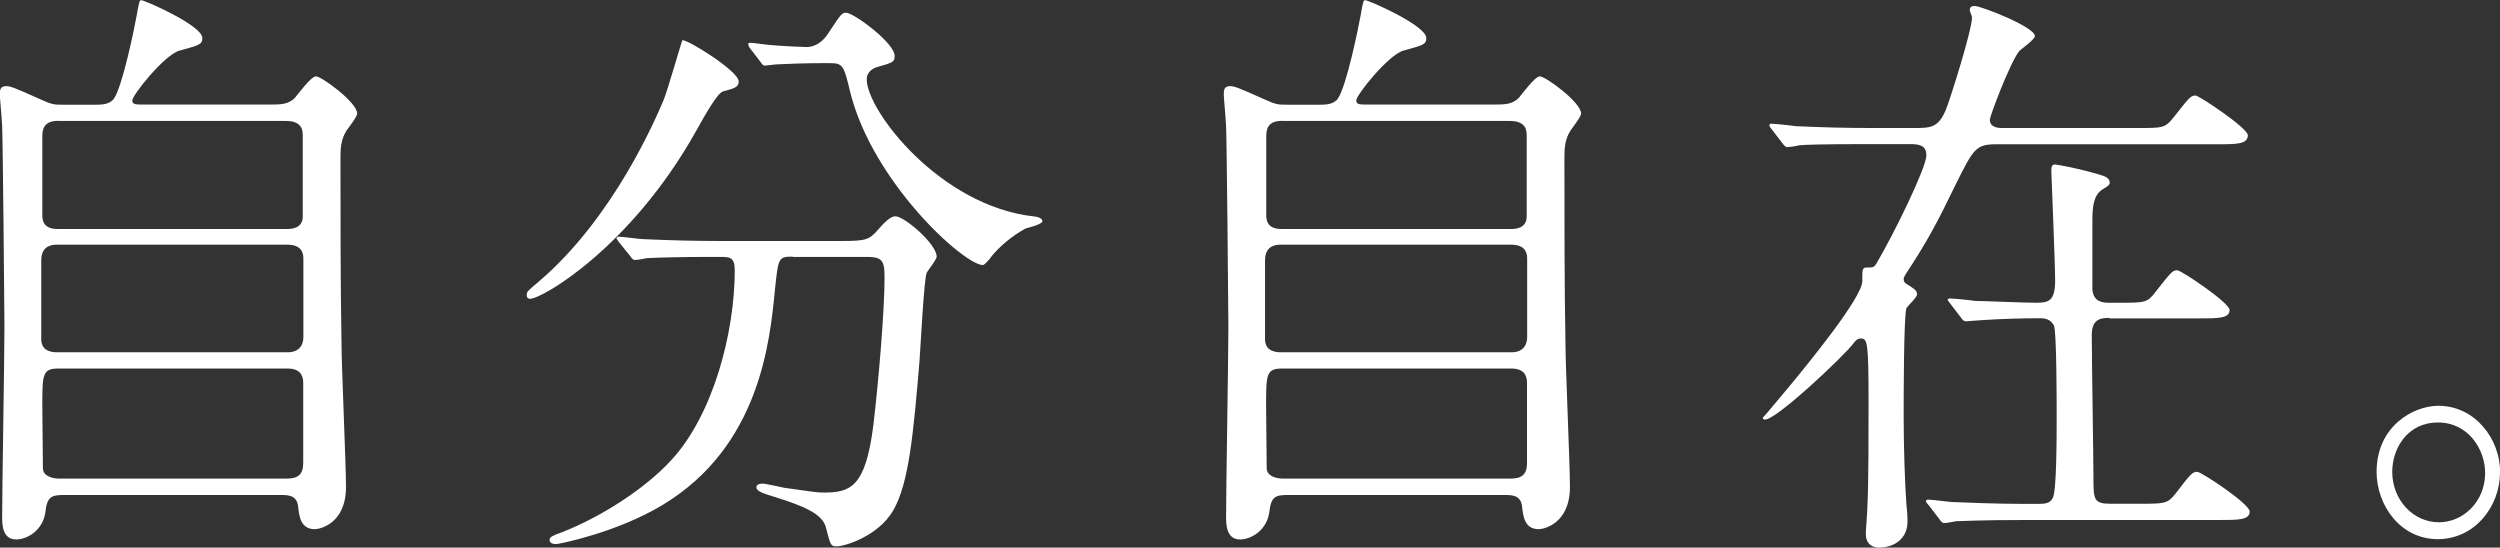
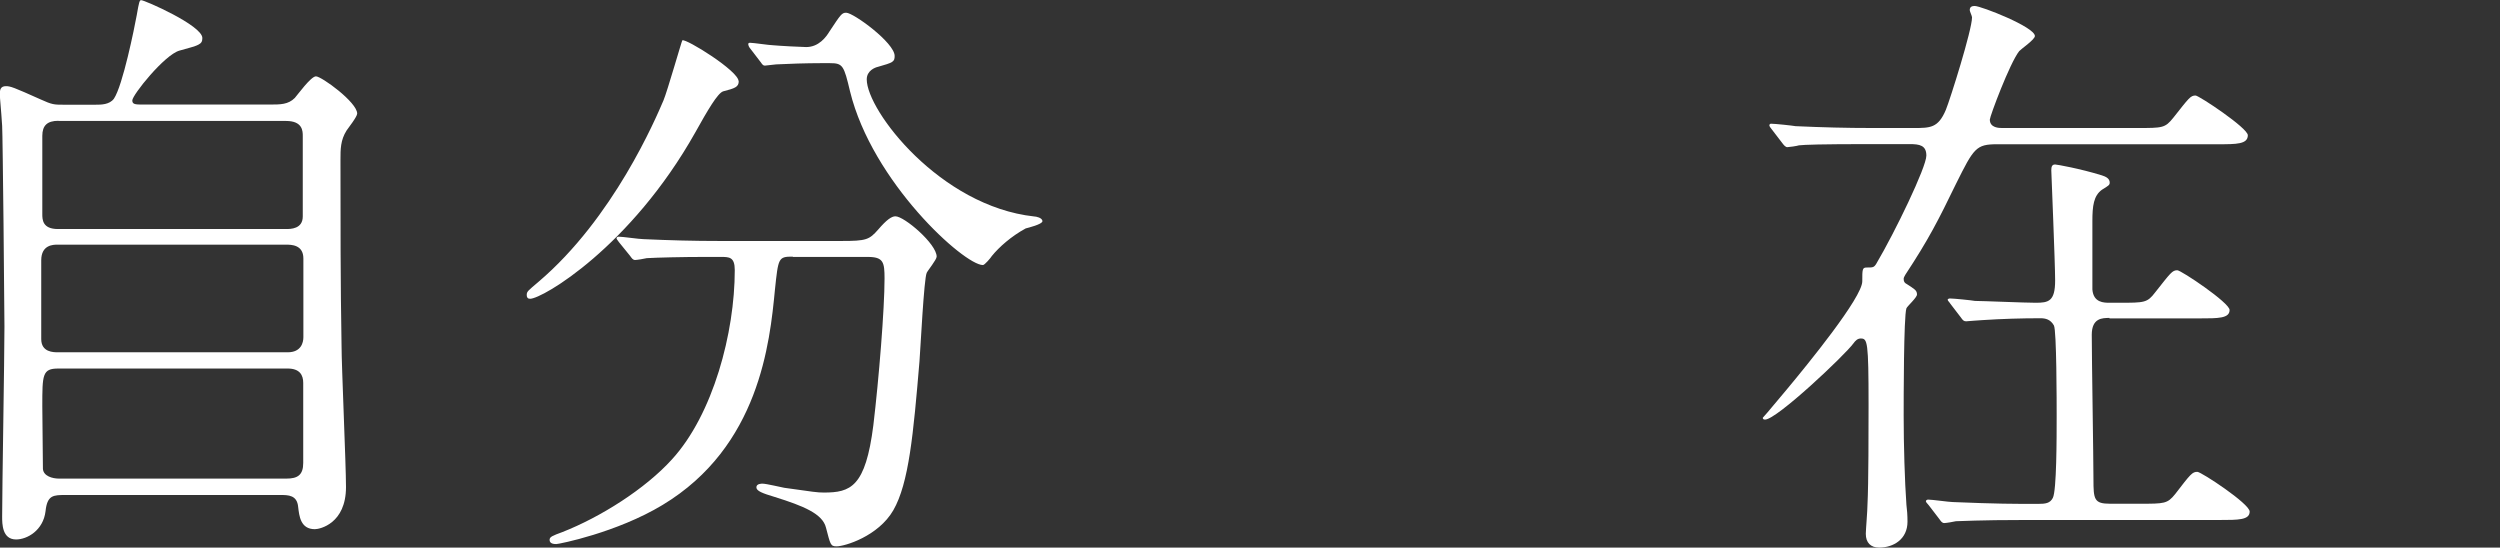
<svg xmlns="http://www.w3.org/2000/svg" id="_レイヤー_2" data-name="レイヤー 2" viewBox="0 0 163.08 35.72">
  <rect x="0" y="0" width="163.08" height="35.72" fill="#333333" stroke="none" />
  <defs>
    <style>
      .cls-1 {
        fill: #fff;
        stroke-width: 0px;
      }
    </style>
  </defs>
  <g id="_一枚目写真" data-name="一枚目写真">
    <g>
      <path class="cls-1" d="M17.6,6.82c.69,0,1.2,0,1.63-.43.18-.2,1.05-1.41,1.38-1.41.36,0,2.69,1.69,2.69,2.43,0,.2-.58.94-.69,1.1-.4.63-.4,1.22-.4,1.92,0,3.92,0,8.16.07,12.12,0,1.29.29,7.76.29,9.22,0,2.39-1.71,2.75-2.03,2.75-.94,0-1.02-.86-1.09-1.45-.07-.78-.65-.78-1.16-.78H4.28c-.8,0-1.2,0-1.31,1.06-.15,1.25-1.2,1.84-1.92,1.84-.91,0-.91-1.02-.91-1.49,0-1.76.15-10.43.15-12.39,0-1.02-.11-12.51-.15-13.1-.07-1.14-.15-1.76-.15-2.08,0-.27.04-.51.4-.51.29,0,.51.08,2.25.86.76.35.91.35,1.49.35h2.1c.36,0,.91,0,1.2-.39.58-.86,1.34-4.63,1.49-5.45.15-.86.18-.98.29-.98.22,0,3.99,1.65,3.99,2.47,0,.43-.22.47-1.49.82-.98.27-3.08,2.9-3.08,3.25,0,.27.22.27.73.27h8.24ZM3.74,15.96c-.25,0-1.05,0-1.05,1.02v5.14c0,.86.8.86,1.09.86h14.99c.87,0,1.02-.63,1.02-.98v-5.14c0-.9-.8-.9-1.12-.9H3.74ZM3.81,7.88c-.73,0-1.05.31-1.05.98v5.1c0,.35,0,.98,1.02.98h14.88c.29,0,1.09,0,1.09-.82v-5.25c0-.31,0-.98-1.09-.98H3.81ZM18.69,31.22c.73,0,1.09-.24,1.09-1.02v-5.22c0-.51-.22-.94-1.02-.94H3.81c-1.05,0-1.05.39-1.05,2.47,0,.2.04,3.84.04,4.08.04.47.62.63,1.05.63h14.84Z" />
      <path class="cls-1" d="M48.19,5.29c0,.39-.25.47-1.02.67-.36.12-1.02,1.25-1.81,2.67-4.21,7.49-9.98,10.86-10.78,10.86-.15,0-.22-.08-.22-.24,0-.24.07-.27.76-.86,4.9-4.16,7.66-10.67,8.16-11.84.25-.59,1.2-3.92,1.23-3.92.25-.12,3.67,2,3.67,2.67ZM51.71,16.74c-.94,0-.94.08-1.16,2.16-.33,3.45-1.02,10.24-7.33,14.04-2.98,1.8-6.75,2.55-6.93,2.55-.11,0-.44,0-.44-.27,0-.2.18-.27.83-.51,2.5-.98,5.41-2.82,7.15-4.74,2.69-2.94,4.1-8.27,4.1-12.35,0-.86-.36-.86-.91-.86h-1.09c-1.34,0-3.08.04-3.74.08-.15.04-.65.12-.76.12-.15,0-.22-.12-.33-.27l-.73-.9c-.11-.16-.15-.2-.15-.23,0-.08.04-.12.15-.12.25,0,1.34.16,1.6.16,1.78.08,3.27.12,4.97.12h7.95c1.63,0,1.81-.08,2.4-.75.54-.63.87-.86,1.12-.86.58,0,2.69,1.8,2.69,2.63,0,.2-.58.9-.65,1.06-.18.39-.4,4.86-.47,5.76-.4,4.75-.69,7.96-1.71,9.73-.98,1.69-3.16,2.35-3.7,2.35-.4,0-.4-.12-.69-1.22-.22-.9-1.45-1.41-3.34-2-.8-.24-1.2-.39-1.2-.63s.33-.24.4-.24c.25,0,1.23.24,1.42.27,1.92.27,2.14.31,2.58.31,1.74,0,2.72-.35,3.23-4.39.36-3.02.73-7.57.73-9.57,0-1.06-.07-1.41-1.09-1.41h-4.9ZM53.53,4.12c-.91,0-2.14.04-2.9.08-.11,0-.62.08-.73.08s-.15-.04-.29-.24l-.69-.9c-.07-.08-.11-.2-.11-.27,0-.04.04-.08.11-.08.22,0,1.27.16,1.49.16.4.04,1.92.12,2.18.12.83,0,1.31-.67,1.52-1.02.73-1.1.8-1.22,1.09-1.22.47,0,3.16,1.96,3.16,2.82,0,.39-.11.43-1.09.71-.18.04-.73.24-.73.82,0,2.04,4.79,8.27,10.92,8.94.11,0,.54.08.54.31,0,.2-.94.43-1.09.47-.94.51-1.74,1.22-2.21,1.8-.07.12-.47.59-.58.59-1.23,0-7.22-5.41-8.67-11.33-.4-1.69-.47-1.84-1.31-1.84h-.62Z" />
-       <path class="cls-1" d="M97.44,6.82c.69,0,1.2,0,1.63-.43.18-.2,1.05-1.41,1.38-1.41.36,0,2.69,1.69,2.69,2.43,0,.2-.58.94-.69,1.1-.4.63-.4,1.22-.4,1.92,0,3.92,0,8.16.07,12.12,0,1.29.29,7.76.29,9.22,0,2.39-1.71,2.75-2.03,2.75-.94,0-1.02-.86-1.09-1.45-.07-.78-.65-.78-1.16-.78h-14.01c-.8,0-1.2,0-1.31,1.06-.15,1.25-1.2,1.84-1.92,1.84-.91,0-.91-1.02-.91-1.49,0-1.76.15-10.43.15-12.39,0-1.02-.11-12.51-.15-13.1-.07-1.14-.15-1.76-.15-2.08,0-.27.04-.51.4-.51.29,0,.51.08,2.25.86.76.35.91.35,1.49.35h2.1c.36,0,.91,0,1.2-.39.58-.86,1.34-4.63,1.49-5.45.15-.86.18-.98.29-.98.22,0,3.99,1.65,3.99,2.47,0,.43-.22.47-1.49.82-.98.27-3.08,2.9-3.08,3.25,0,.27.22.27.73.27h8.24ZM83.57,15.96c-.25,0-1.05,0-1.05,1.02v5.14c0,.86.8.86,1.09.86h14.99c.87,0,1.02-.63,1.02-.98v-5.14c0-.9-.8-.9-1.12-.9h-14.91ZM83.65,7.88c-.73,0-1.05.31-1.05.98v5.1c0,.35,0,.98,1.02.98h14.88c.29,0,1.09,0,1.09-.82v-5.25c0-.31,0-.98-1.09-.98h-14.84ZM98.52,31.22c.73,0,1.09-.24,1.09-1.02v-5.22c0-.51-.22-.94-1.02-.94h-14.95c-1.05,0-1.05.39-1.05,2.47,0,.2.04,3.84.04,4.08.04.47.62.63,1.05.63h14.84Z" />
      <path class="cls-1" d="M130.28,9.41c-1.38,0-1.52.24-2.69,2.59-1.16,2.39-1.78,3.61-3.3,5.92-.07.12-.11.2-.11.27,0,.2.07.27.22.35.47.31.65.39.65.67,0,.2-.62.75-.69.9-.18.51-.18,6-.18,7.02,0,1.88.07,4.27.18,5.8.04.27.07.71.07,1.1,0,1.14-.91,1.69-1.85,1.69-.54,0-.87-.31-.87-.9,0-.24.11-1.53.11-1.92.07-1.33.07-4.94.07-6.47,0-4.16-.07-4.35-.51-4.35-.22,0-.36.16-.47.31-.54.75-5.01,4.98-5.77,4.98-.11,0-.15-.04-.15-.12.33-.35,1.05-1.25,1.56-1.84,1.34-1.61,4.93-6,4.93-7.06,0-.78,0-.9.29-.9.4,0,.47,0,.62-.24,1.23-2.08,3.27-6.31,3.27-7.06,0-.67-.44-.75-1.09-.75h-2.61c-3.19,0-4.25.04-4.61.08-.11.04-.65.12-.76.12s-.22-.12-.33-.27l-.69-.9c-.07-.08-.15-.2-.15-.24,0-.08.04-.12.11-.12.25,0,1.38.12,1.6.16,1.78.08,3.3.12,5.01.12h2.69c1.09,0,1.6,0,2.1-1.18.29-.71,1.71-5.22,1.71-6.04,0-.08-.15-.39-.15-.47,0-.24.18-.27.33-.27.4,0,3.92,1.37,3.92,1.96,0,.23-.87.82-1.02.98-.62.78-1.92,4.27-1.92,4.47,0,.55.62.55.8.55h8.85c1.63,0,1.78,0,2.32-.67,1.02-1.29,1.12-1.45,1.45-1.45.22,0,3.41,2.12,3.41,2.59,0,.59-.73.59-1.96.59h-14.41ZM137.61,20.74c-.47,0-1.16,0-1.16,1.1,0,1.49.11,8.08.11,9.41s.04,1.61,1.09,1.61h1.92c1.63,0,1.81,0,2.32-.63,1.02-1.33,1.12-1.45,1.45-1.45.25,0,3.41,2.08,3.41,2.59,0,.55-.73.55-1.96.55h-12.63c-3.16,0-4.21.08-4.57.08-.15.04-.65.12-.76.12-.15,0-.22-.12-.33-.27l-.69-.9c-.07-.08-.18-.2-.18-.24,0-.08.07-.12.15-.12.25,0,1.38.16,1.6.16,2.9.12,3.96.12,5.55.12.51,0,.8-.04.98-.39.25-.47.25-3.92.25-5.37,0-.78,0-5.57-.18-5.88-.22-.39-.54-.47-.87-.47-1.27,0-2.54.04-3.77.12-.15,0-1.02.08-1.09.08-.15,0-.22-.08-.33-.24l-.69-.9c-.07-.12-.18-.2-.18-.27,0-.04.07-.08.15-.08.25,0,1.42.12,1.63.16.47,0,3.27.12,3.96.12.83,0,1.27-.08,1.27-1.45,0-1.14-.25-7.06-.25-7.18,0-.24.04-.39.25-.39.11,0,1.63.27,3.05.71.25.08.51.2.51.47,0,.16-.07.2-.51.47-.54.39-.62,1.06-.62,2.04v4.47c.07.86.76.86,1.12.86h.65c1.63,0,1.81,0,2.32-.67,1.02-1.29,1.12-1.45,1.45-1.45.25,0,3.41,2.12,3.41,2.59,0,.55-.73.55-1.96.55h-5.88Z" />
-       <path class="cls-1" d="M163.08,30.82c0,2.2-1.63,4.35-4.06,4.35s-3.99-2.2-3.99-4.39c0-2.98,2.4-4.31,4.03-4.31,2.36,0,4.03,2.12,4.03,4.35ZM156.05,30.78c0,1.8,1.34,3.29,3.05,3.29,1.56,0,3.01-1.33,3.01-3.22,0-1.53-1.09-3.29-3.08-3.29s-2.98,1.69-2.98,3.22Z" />
    </g>
  </g>
</svg>